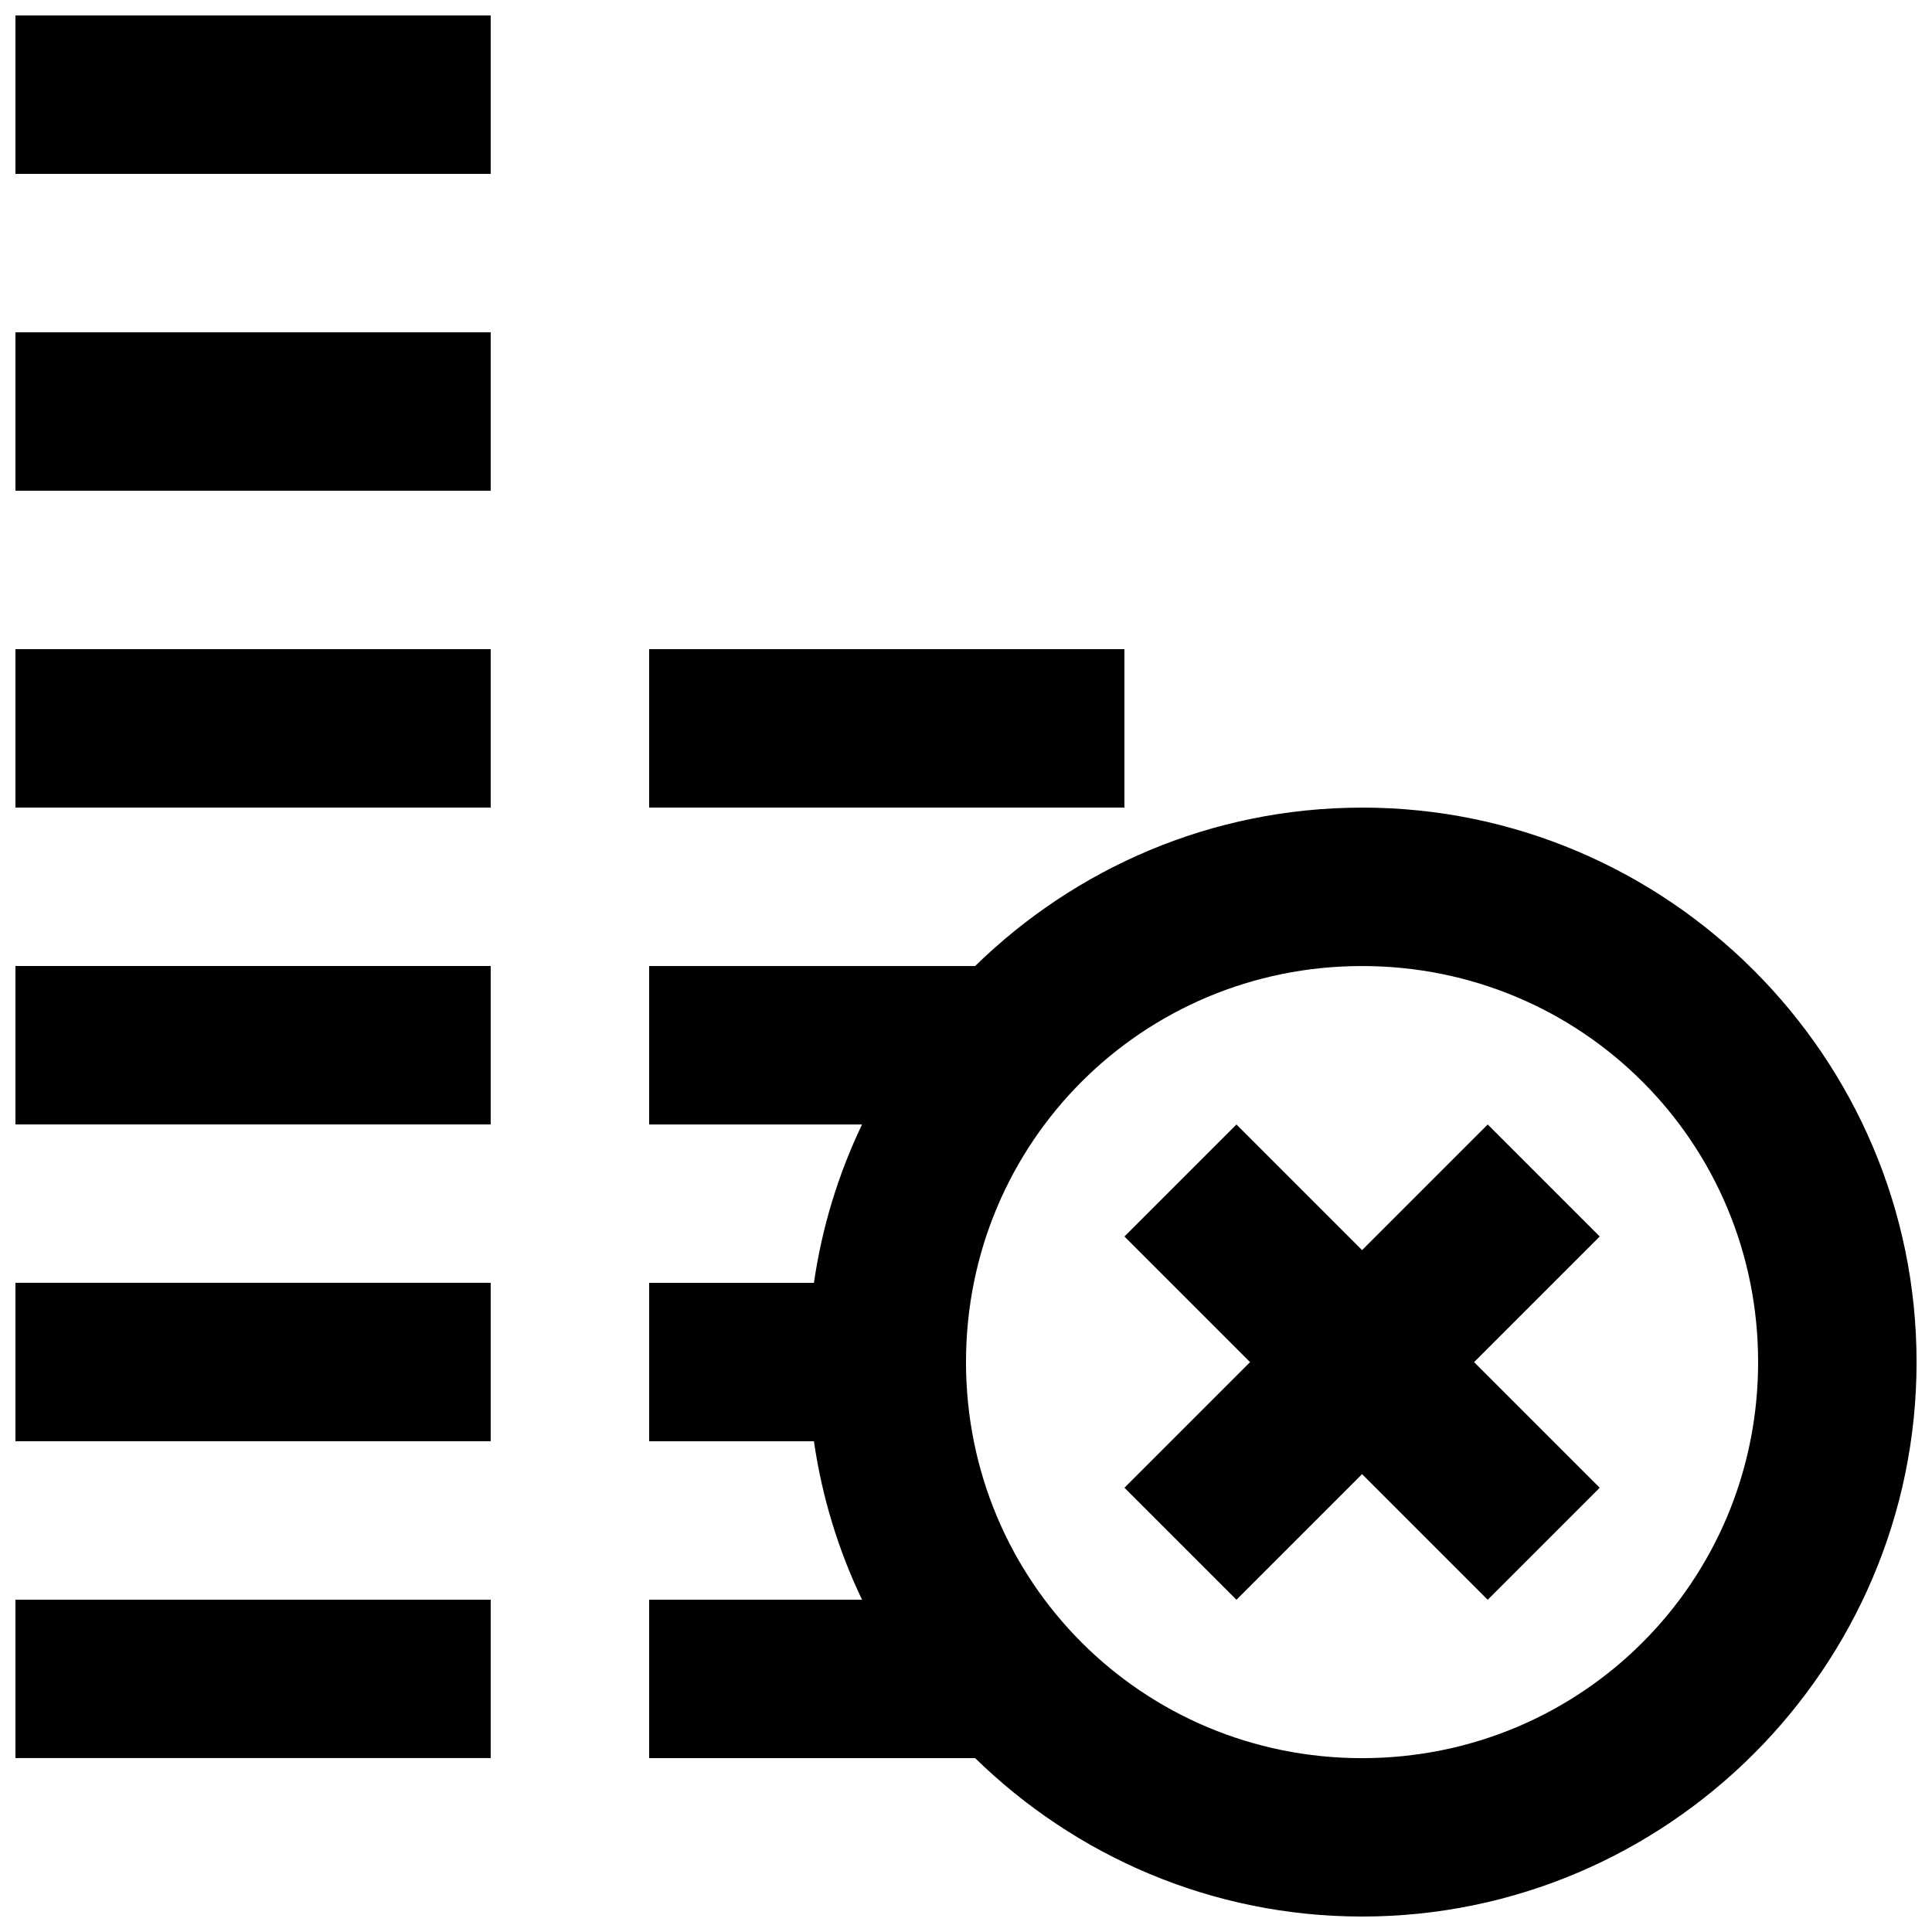
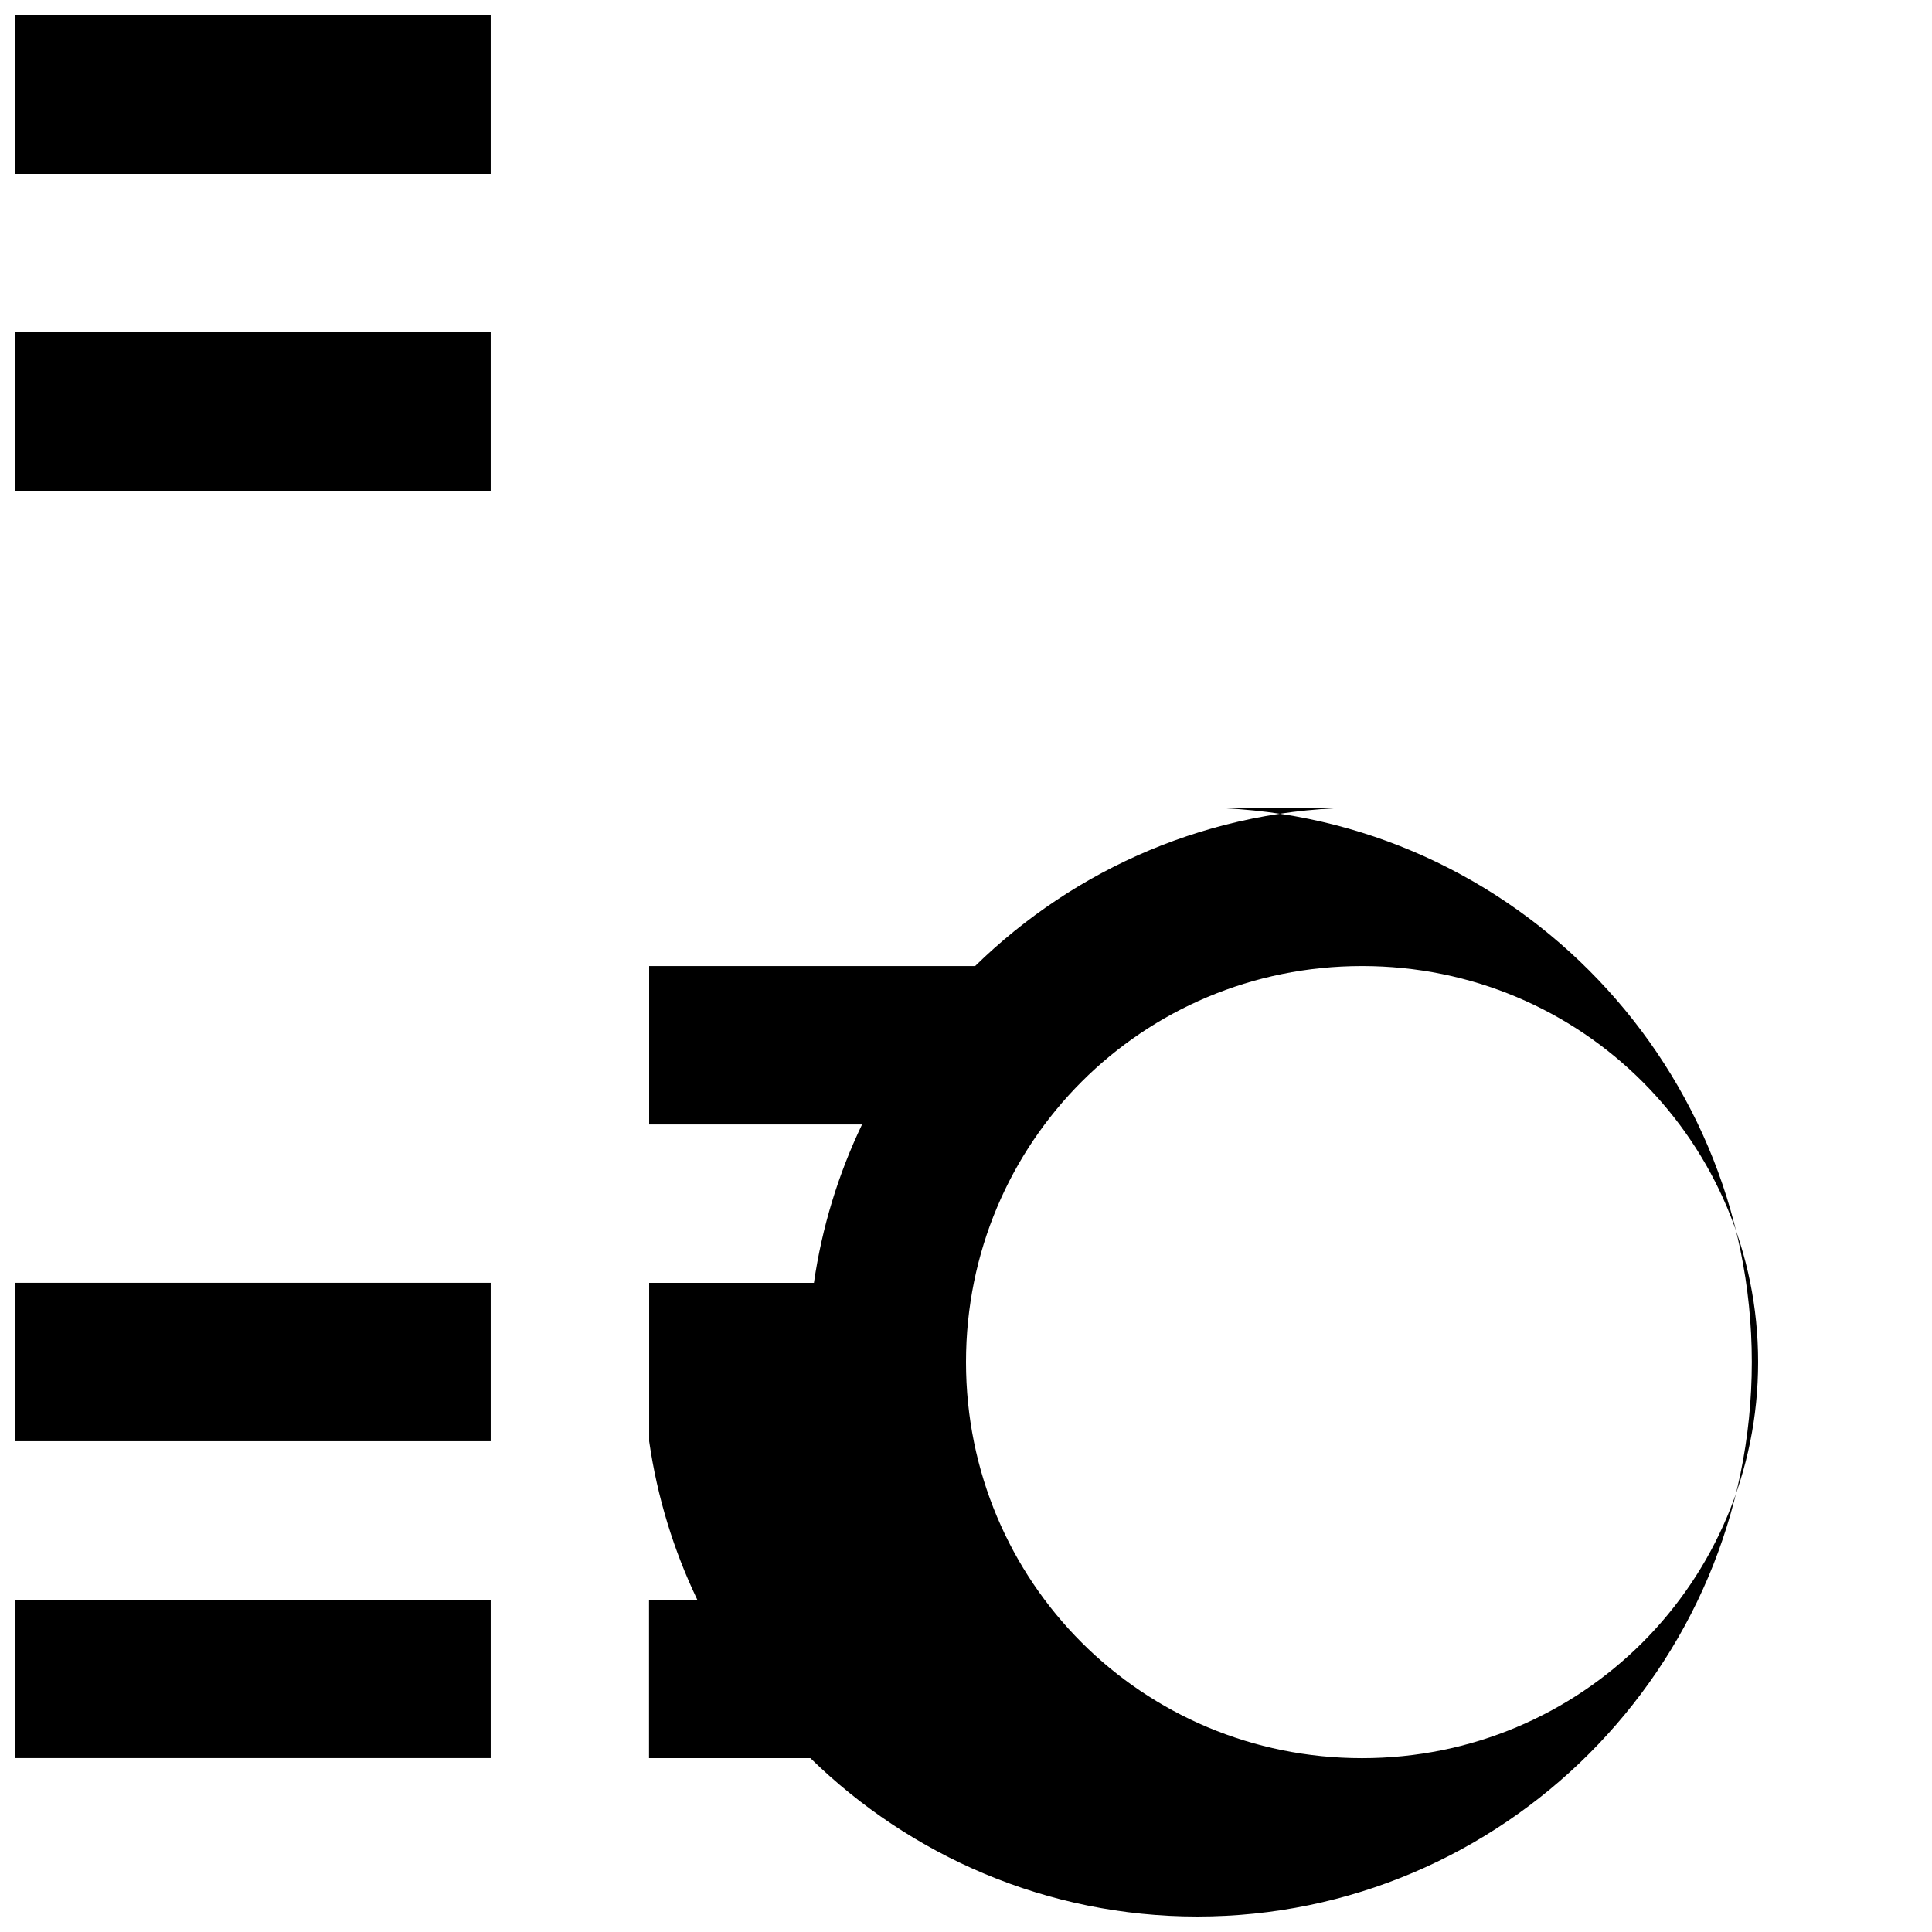
<svg xmlns="http://www.w3.org/2000/svg" width="800px" height="800px" version="1.1" viewBox="144 144 512 512">
  <defs>
    <clipPath id="g">
      <path d="m316 358h335.9v293.9h-335.9z" />
    </clipPath>
    <clipPath id="f">
      <path d="m148.09 399h126.91v43h-126.91z" />
    </clipPath>
    <clipPath id="e">
      <path d="m148.09 483h126.91v43h-126.91z" />
    </clipPath>
    <clipPath id="d">
      <path d="m148.09 567h126.91v43h-126.91z" />
    </clipPath>
    <clipPath id="c">
-       <path d="m148.09 316h126.91v43h-126.91z" />
-     </clipPath>
+       </clipPath>
    <clipPath id="b">
      <path d="m148.09 232h126.91v43h-126.91z" />
    </clipPath>
    <clipPath id="a">
      <path d="m148.09 148.09h126.91v42.906h-126.91z" />
    </clipPath>
  </defs>
  <g clip-path="url(#g)">
-     <path d="m504.96 358.03c-39.84 0-76.023 16.066-102.54 41.98h-86.387v41.984h56.418c-6.246 13.066-10.609 27.156-12.75 41.98h-43.664v41.984h43.664c2.144 14.824 6.5 28.918 12.75 41.98h-56.418v41.98h86.387c26.52 25.914 62.703 41.984 102.54 41.984 80.906 0 146.95-66.035 146.95-146.94s-66.039-146.94-146.95-146.94zm0 41.98c58.215 0 104.96 46.742 104.96 104.96s-46.742 104.96-104.96 104.96c-58.215 0-104.96-46.742-104.96-104.96s46.742-104.96 104.96-104.96z" fill-rule="evenodd" />
+     <path d="m504.96 358.03c-39.84 0-76.023 16.066-102.54 41.98h-86.387v41.984h56.418c-6.246 13.066-10.609 27.156-12.75 41.98h-43.664v41.984c2.144 14.824 6.5 28.918 12.75 41.98h-56.418v41.98h86.387c26.52 25.914 62.703 41.984 102.54 41.984 80.906 0 146.95-66.035 146.95-146.94s-66.039-146.94-146.95-146.94zm0 41.98c58.215 0 104.96 46.742 104.96 104.96s-46.742 104.96-104.96 104.96c-58.215 0-104.96-46.742-104.96-104.96s46.742-104.96 104.96-104.96z" fill-rule="evenodd" />
  </g>
-   <path d="m316.03 316.03v41.984h125.95v-41.984z" fill-rule="evenodd" />
  <g clip-path="url(#f)">
-     <path d="m148.09 400v41.98h125.95v-41.98z" fill-rule="evenodd" />
-   </g>
+     </g>
  <g clip-path="url(#e)">
    <path d="m148.09 483.96v41.98h125.95v-41.98z" fill-rule="evenodd" />
  </g>
  <g clip-path="url(#d)">
    <path d="m148.09 567.93v41.98h125.95v-41.98z" fill-rule="evenodd" />
  </g>
  <g clip-path="url(#c)">
    <path d="m148.09 316.03v41.984h125.95v-41.984z" fill-rule="evenodd" />
  </g>
  <g clip-path="url(#b)">
    <path d="m148.09 232.07v41.984h125.95v-41.984z" fill-rule="evenodd" />
  </g>
  <g clip-path="url(#a)">
    <path d="m148.09 148.1v41.98h125.95v-41.98z" fill-rule="evenodd" />
  </g>
-   <path d="m471.67 442-29.684 29.684 33.293 33.293-33.293 33.293 29.684 29.684 33.293-33.293 33.293 33.293 29.684-29.684-33.293-33.293 33.293-33.293-29.684-29.684-33.293 33.293z" fill-rule="evenodd" />
</svg>